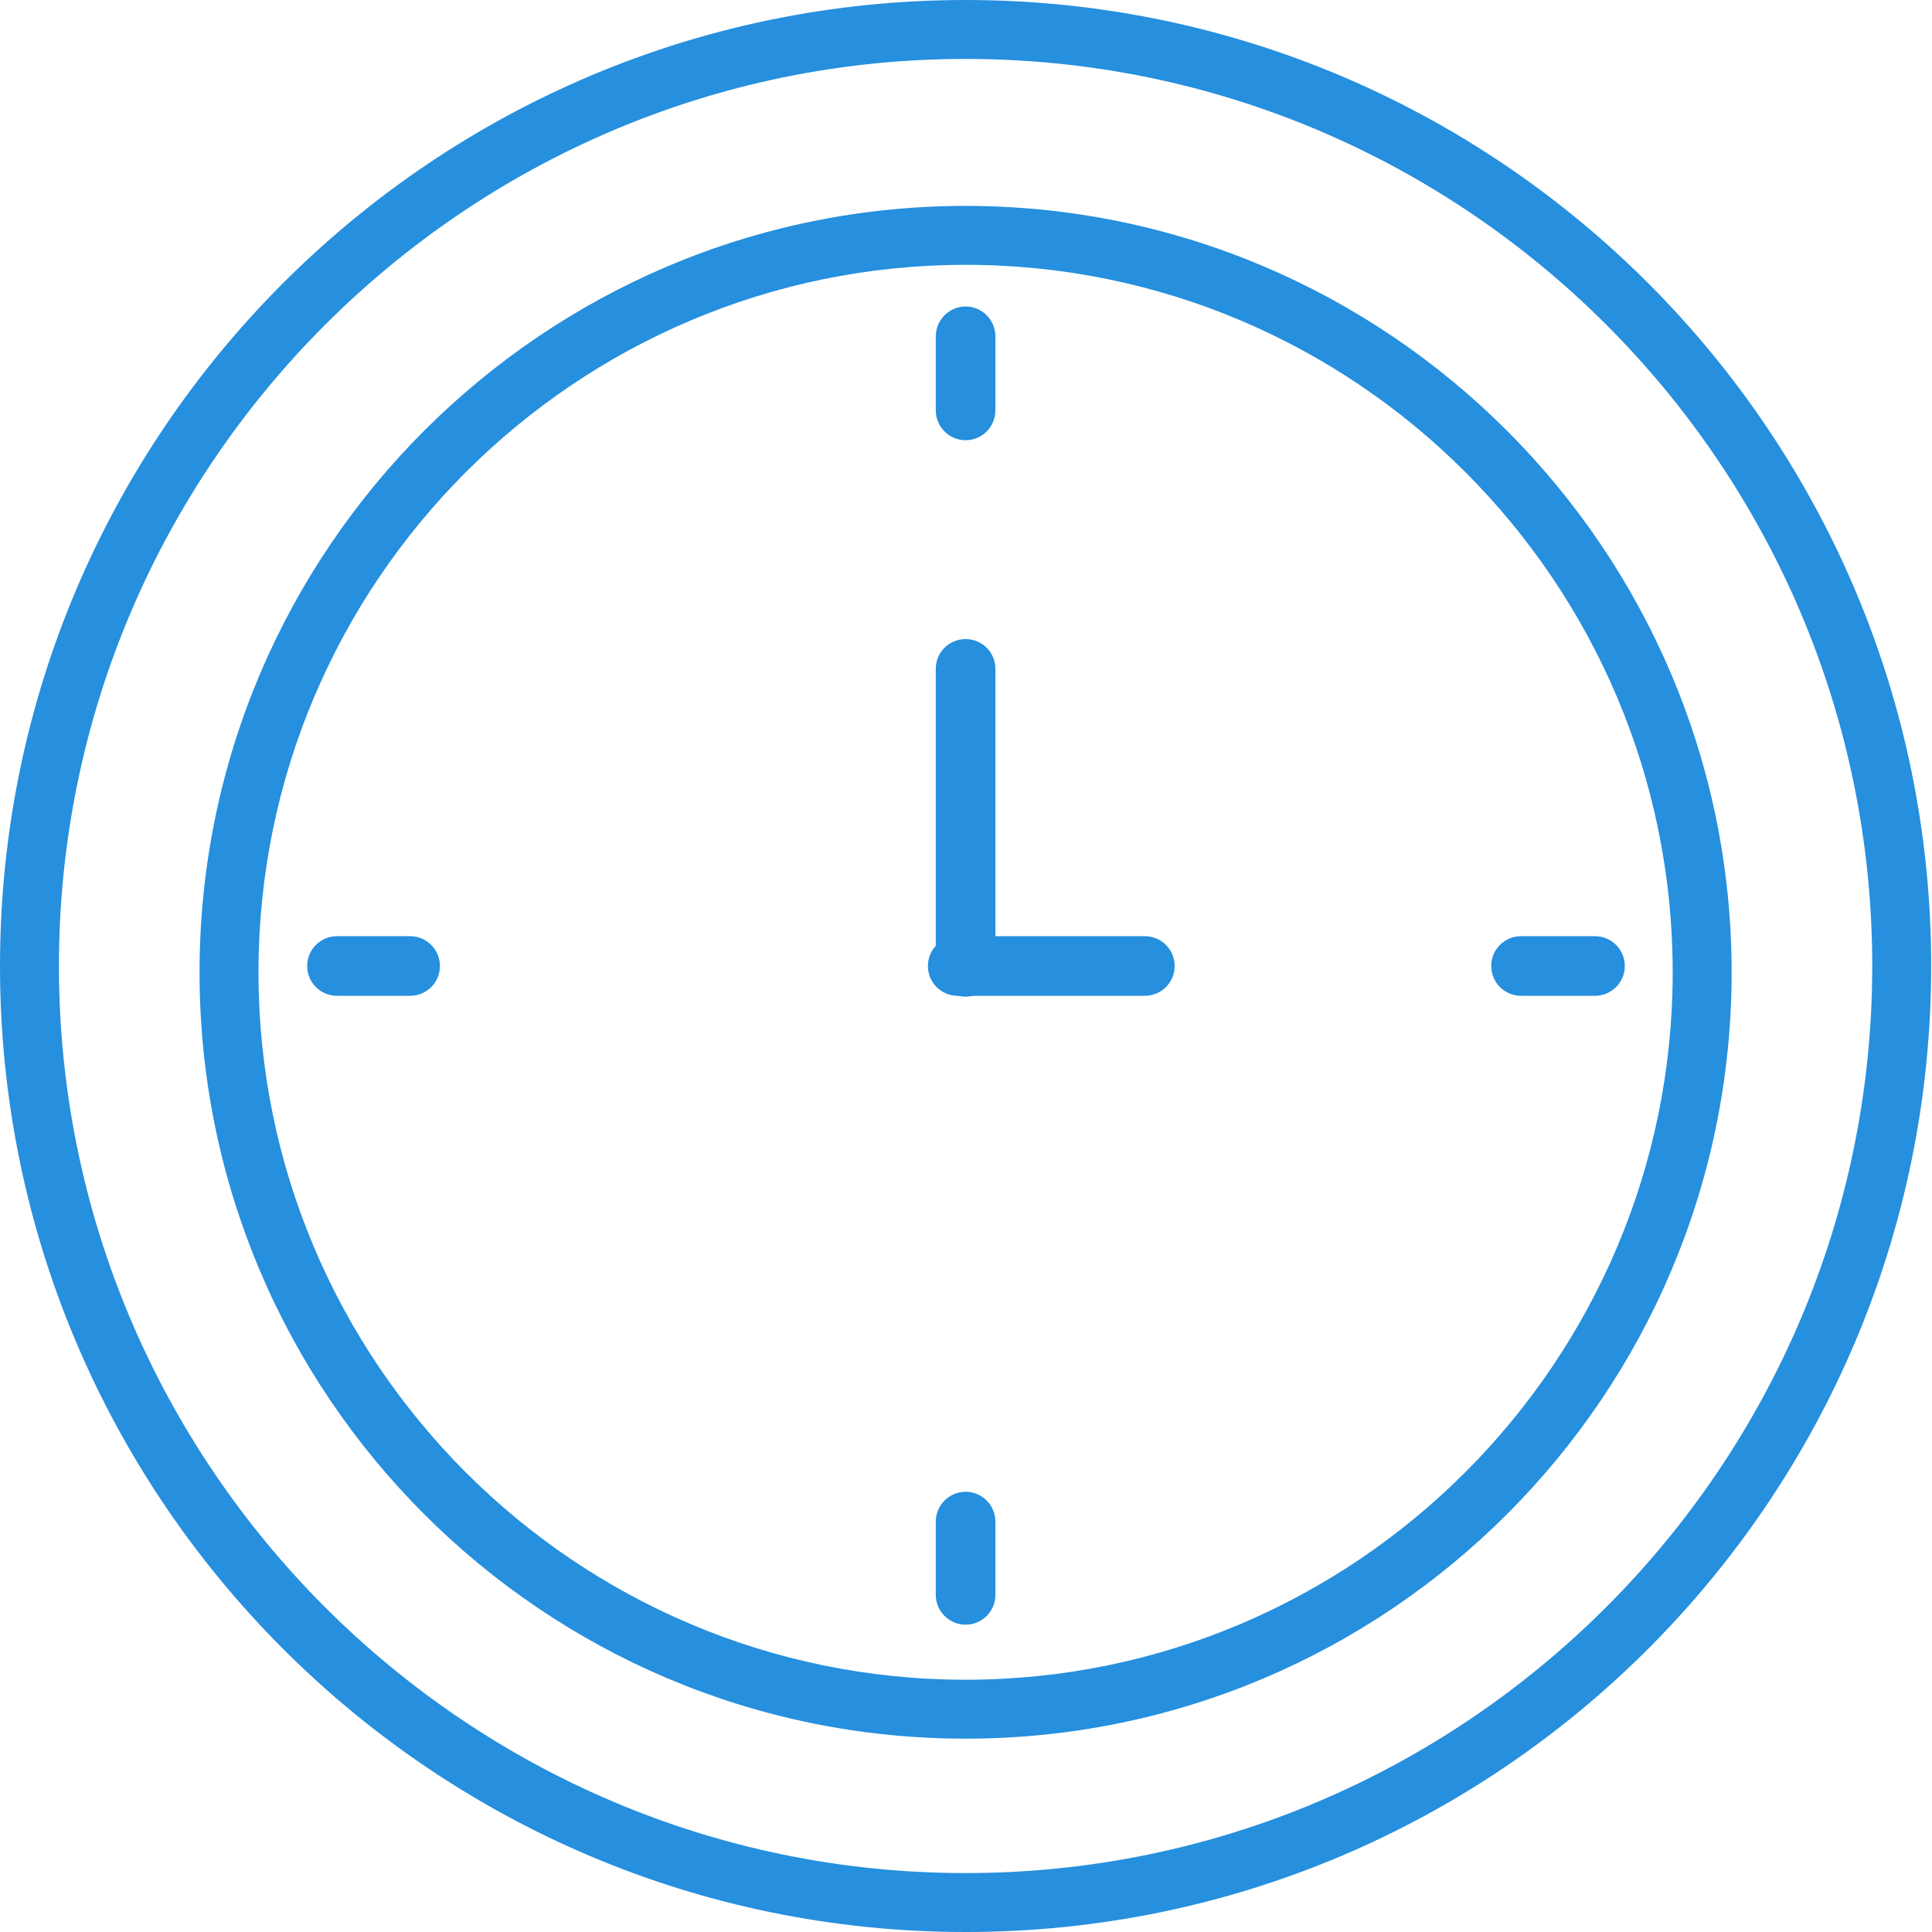
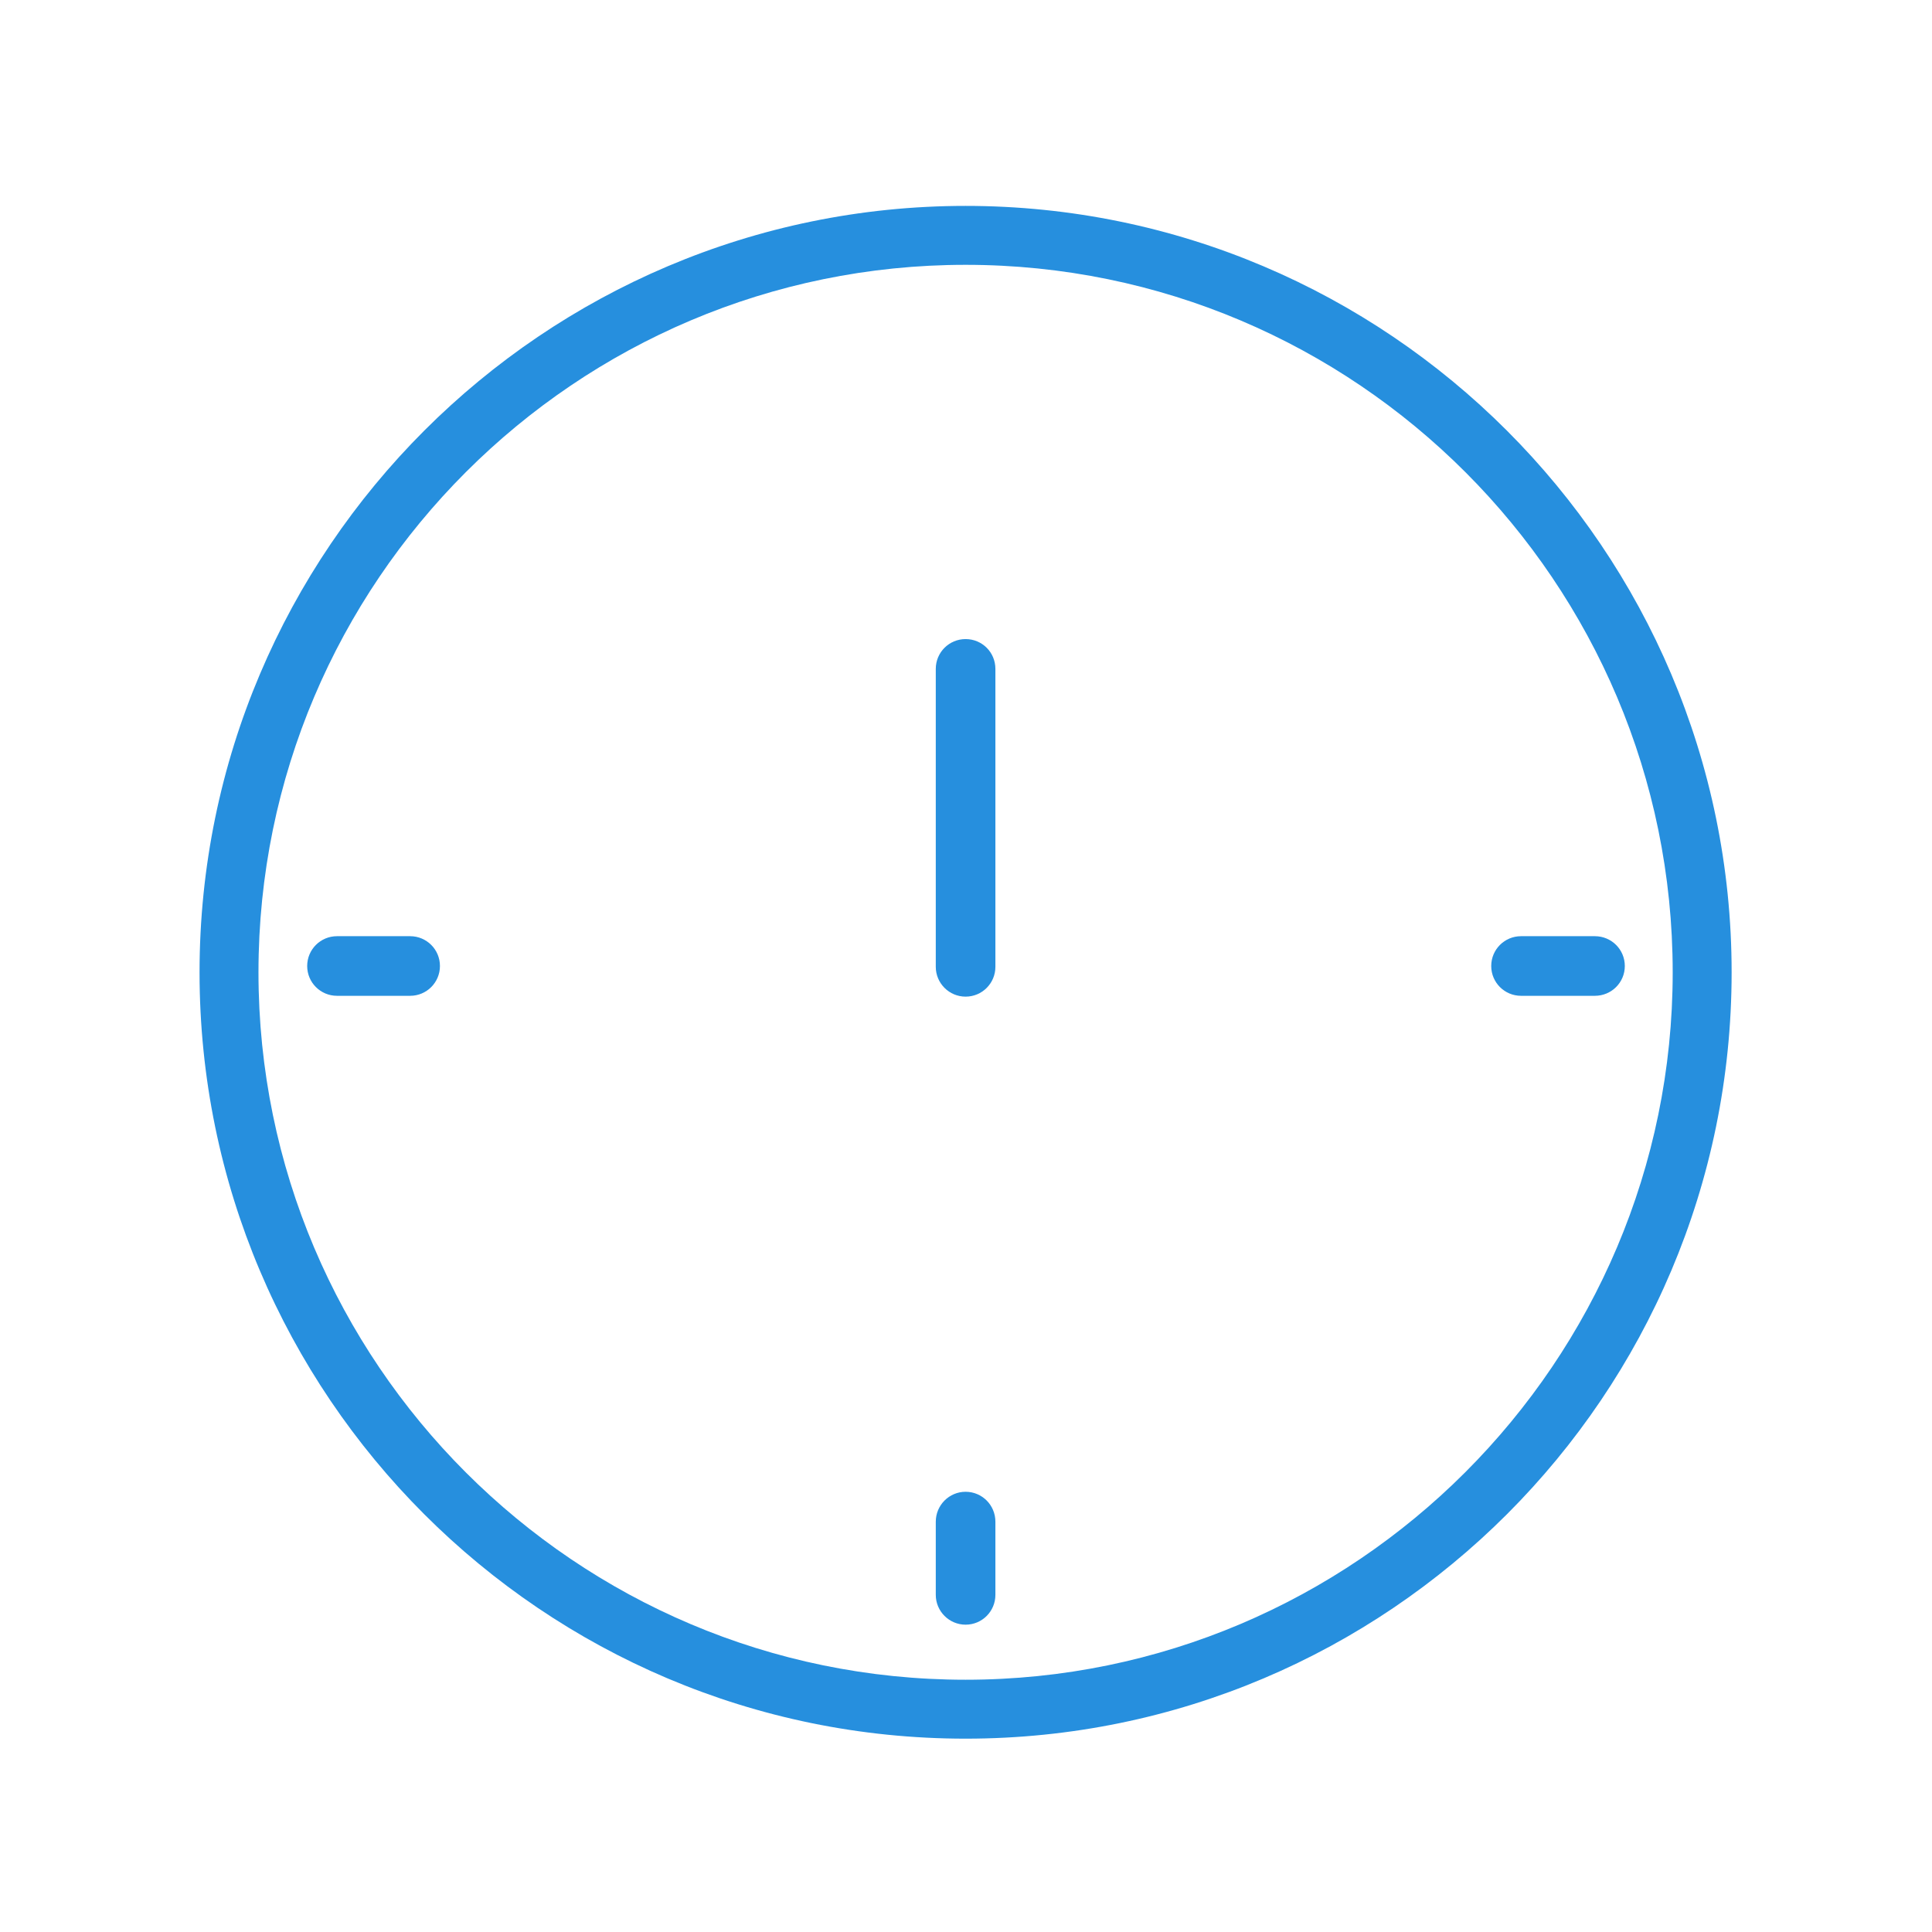
<svg xmlns="http://www.w3.org/2000/svg" width="14" height="14" viewBox="0 0 14 14" fill="none">
  <g clip-path="url(#clip0_118_620)">
-     <path d="M6.997 14C3.137 14 0 10.862 0 7C0 3.138 3.137 0 6.997 0C10.857 0 13.994 3.138 13.994 7C13.994 10.862 10.857 14 6.997 14ZM6.997 0.427C3.376 0.427 0.427 3.378 0.427 7C0.427 10.623 3.376 13.573 6.997 13.573C10.618 13.573 13.567 10.623 13.567 7C13.567 3.378 10.624 0.427 6.997 0.427Z" fill="#268FDE" />
    <path d="M6.997 12.599C3.934 12.599 1.446 10.11 1.446 7.046C1.446 3.981 3.94 1.492 6.997 1.492C10.054 1.492 12.548 3.981 12.548 7.046C12.548 10.11 10.06 12.599 6.997 12.599ZM6.997 1.919C4.173 1.919 1.873 4.215 1.873 7.046C1.873 9.876 4.173 12.172 6.997 12.172C9.821 12.172 12.121 9.871 12.121 7.046C12.121 4.22 9.827 1.919 6.997 1.919Z" fill="#268FDE" />
    <path d="M6.997 7.222C6.878 7.222 6.781 7.125 6.781 7.006V4.847C6.781 4.727 6.878 4.631 6.997 4.631C7.117 4.631 7.213 4.727 7.213 4.847V7.006C7.213 7.125 7.117 7.222 6.997 7.222Z" fill="#268FDE" />
-     <path d="M8.295 7.216H6.94C6.821 7.216 6.724 7.12 6.724 7C6.724 6.88 6.821 6.784 6.94 6.784H8.295C8.415 6.784 8.512 6.88 8.512 7C8.512 7.12 8.415 7.216 8.295 7.216Z" fill="#268FDE" />
-     <path d="M6.997 3.19C6.878 3.19 6.781 3.093 6.781 2.973V2.438C6.781 2.318 6.878 2.221 6.997 2.221C7.117 2.221 7.213 2.318 7.213 2.438V2.973C7.213 3.093 7.117 3.19 6.997 3.19Z" fill="#268FDE" />
    <path d="M6.997 11.773C6.878 11.773 6.781 11.676 6.781 11.557V11.027C6.781 10.907 6.878 10.81 6.997 10.81C7.117 10.81 7.213 10.907 7.213 11.027V11.557C7.213 11.676 7.117 11.773 6.997 11.773Z" fill="#268FDE" />
    <path d="M2.972 7.216H2.442C2.323 7.216 2.226 7.12 2.226 7C2.226 6.88 2.323 6.784 2.442 6.784H2.972C3.091 6.784 3.188 6.88 3.188 7C3.188 7.12 3.091 7.216 2.972 7.216Z" fill="#268FDE" />
    <path d="M11.557 7.216H11.022C10.903 7.216 10.806 7.12 10.806 7C10.806 6.88 10.903 6.784 11.022 6.784H11.557C11.677 6.784 11.774 6.88 11.774 7C11.774 7.12 11.677 7.216 11.557 7.216Z" fill="#268FDE" />
  </g>
  <defs>
    <clipPath id="clip0_118_620">
      <rect width="14" height="14" fill="white" />
    </clipPath>
  </defs>
</svg>